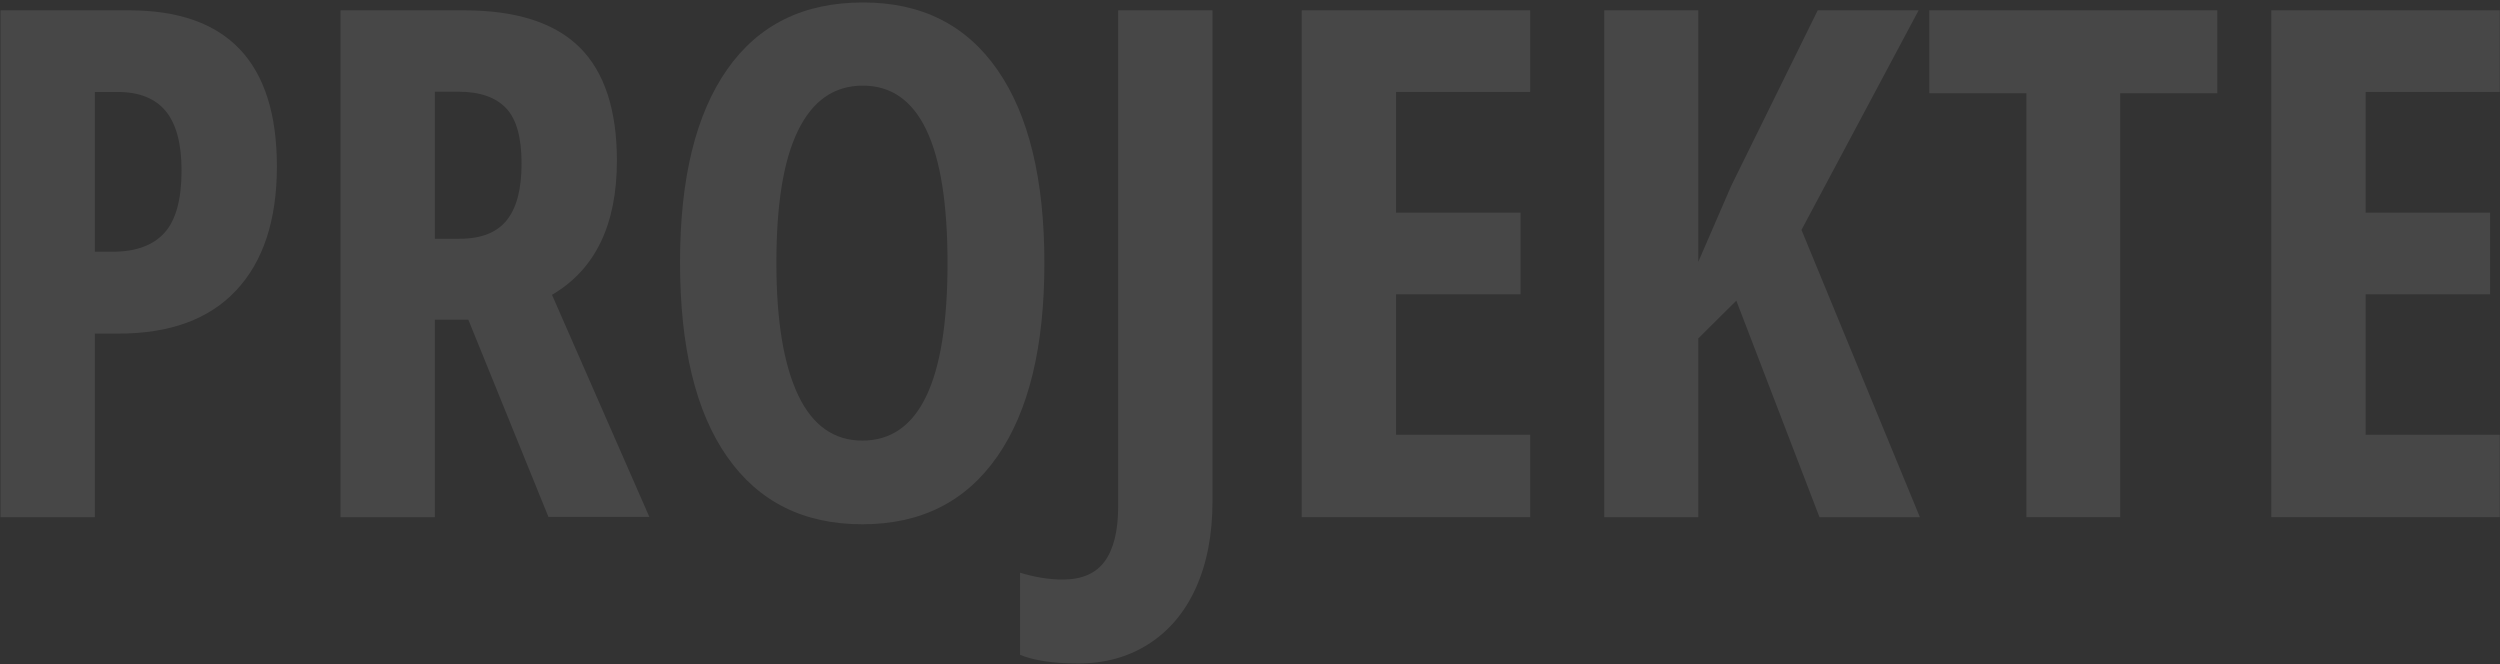
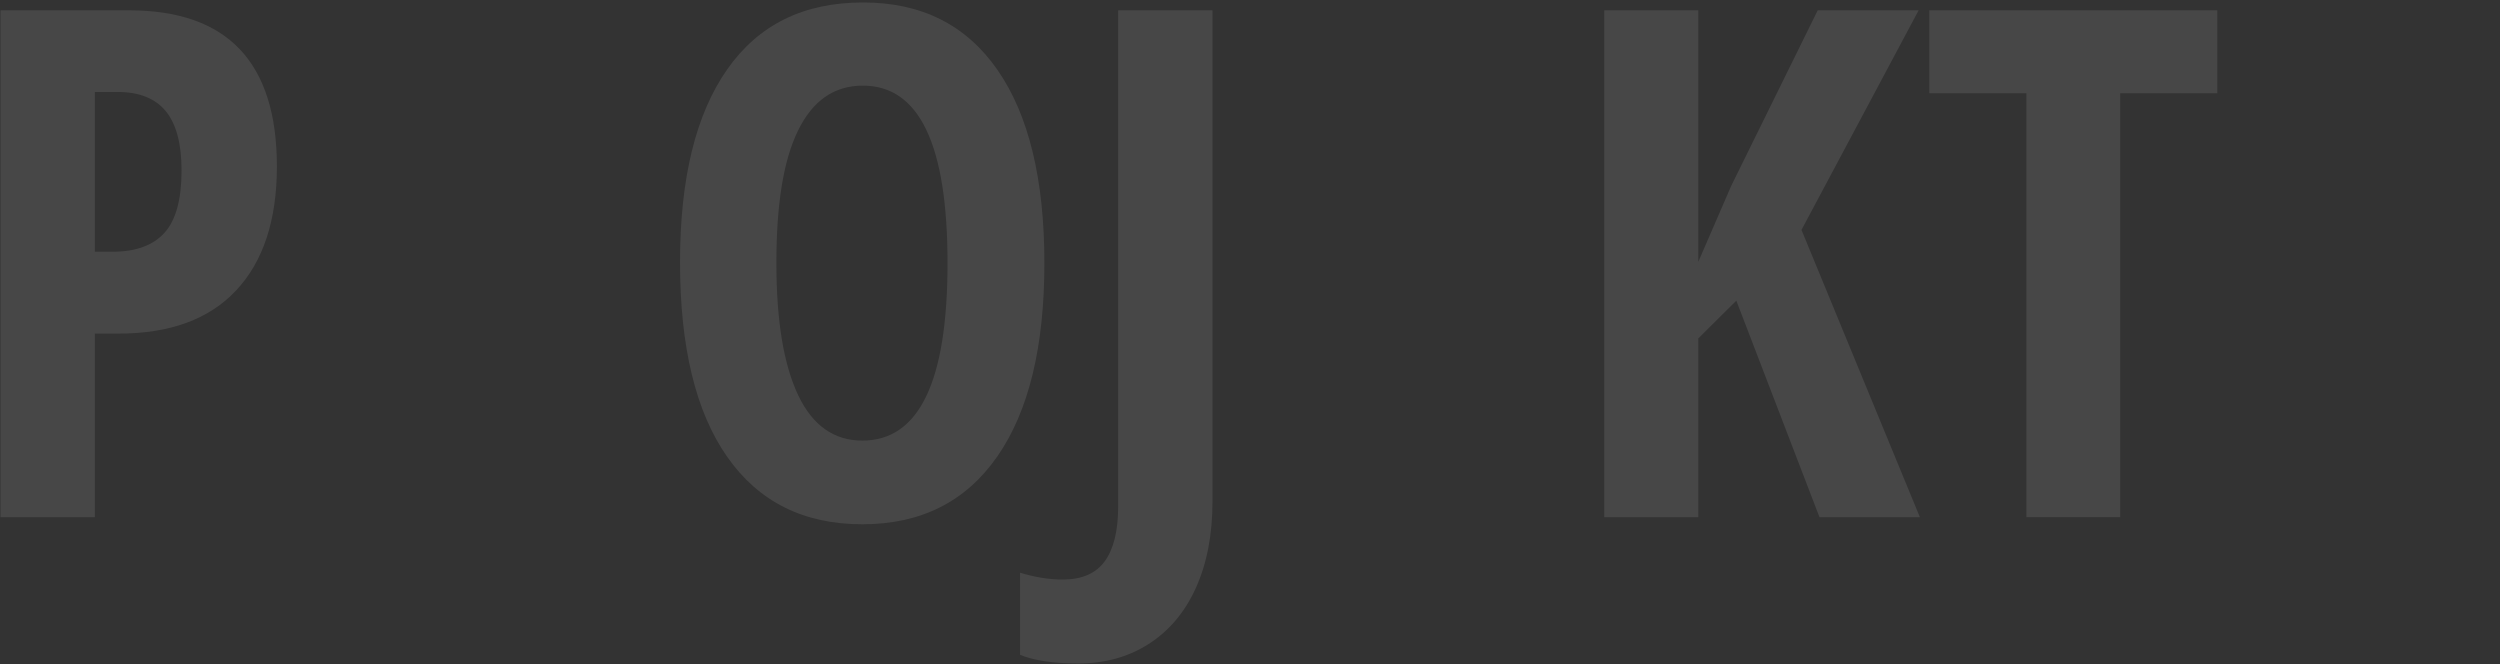
<svg xmlns="http://www.w3.org/2000/svg" version="1.1" id="Ebene_1" x="0px" y="0px" viewBox="0 0 986 262" style="enable-background:new 0 0 986 262;" xml:space="preserve">
  <rect x="0" y="0" width="986" height="262" fill="#333333" stroke="none" />
  <style type="text/css">
	.st0{opacity:0.1;}
	.st1{fill:#FFFFFF;}
</style>
  <g id="Page-1" class="st0">
    <g id="About" transform="translate(-232, -160)">
      <g id="Header-Export" transform="translate(226.702, 160.973)">
        <g id="headerProjekte" transform="translate(5.503, 0)">
          <path id="P" class="st1" d="M109,64.7c0,21.2-5.4,37.5-16.1,48.9s-26.2,17-46.4,17h-9.3V203H0V3.1h50.7      C89.6,3.1,109,23.7,109,64.7z M37.2,98.3h7.1c9.1,0,15.9-2.5,20.4-7.5s6.7-13.2,6.7-24.6c0-10.5-2.1-18.3-6.2-23.3      s-10.4-7.6-19-7.6h-9V98.3z" />
-           <path id="R" class="st1" d="M171.3,125.2V203h-37.2V3.1h48.7c20.6,0,35.8,4.9,45.6,14.6s14.7,24.7,14.7,44.7      c0,25.2-8.5,42.9-25.6,52.9l38.4,87.6h-39.8l-31.6-77.8H171.3z M171.3,93.2h9.6c8.8,0,15-2.5,18.9-7.5s5.7-12.4,5.7-22.2      c0-10.2-2-17.5-6.1-21.8s-10.3-6.5-18.8-6.5h-9.3V93.2z" />
          <path id="O" class="st1" d="M411.7,102.8c0,33.1-6.2,58.5-18.6,76.3s-30.1,26.7-53.2,26.7c-23.2,0-40.9-8.9-53.3-26.6      S268,135.9,268,102.5c0-33.1,6.2-58.4,18.6-76.1S316.8,0,340.2,0c23.1,0,40.7,8.9,53,26.6S411.7,69.7,411.7,102.8z M306,102.8      c0,22.8,2.9,40.1,8.6,52.1s14.2,17.9,25.3,17.9c22.4,0,33.6-23.3,33.6-70s-11.1-70-33.4-70c-11.3,0-19.8,5.9-25.6,17.8      S306,79.9,306,102.8z" />
          <path id="J" class="st1" d="M425.1,260.7c-9.7,0-17.3-1.1-23-3.4v-32.4c5.9,1.8,11.5,2.7,16.8,2.7c7.6,0,13.1-2.4,16.6-7.2      s5.3-12,5.3-21.6V3.1H478v193.7c0,13.1-2.2,24.5-6.6,34.2s-10.7,17-18.7,22.1S435.4,260.7,425.1,260.7z" />
-           <polygon id="E" class="st1" points="603.3,203 513.2,203 513.2,3.1 603.3,3.1 603.3,35.3 550.4,35.3 550.4,82.9 599.5,82.9       599.5,115.1 550.4,115.1 550.4,170.5 603.3,170.5     " />
          <polygon id="K" class="st1" points="757,203 717.4,203 684.6,117.6 669.6,132.5 669.6,203 632.5,203 632.5,3.1 669.6,3.1       669.6,102.3 682.6,72.3 716.7,3.1 756.5,3.1 710.3,89.7     " />
          <polygon id="T" class="st1" points="836,203 799,203 799,35.8 760.7,35.8 760.7,3.1 874.3,3.1 874.3,35.8 836,35.8     " />
-           <polygon id="E_00000051361754861457337330000001208865565090193310_" class="st1" points="985.7,203 895.6,203 895.6,3.1       985.7,3.1 985.7,35.3 932.8,35.3 932.8,82.9 981.9,82.9 981.9,115.1 932.8,115.1 932.8,170.5 985.7,170.5     " />
        </g>
      </g>
    </g>
  </g>
</svg>